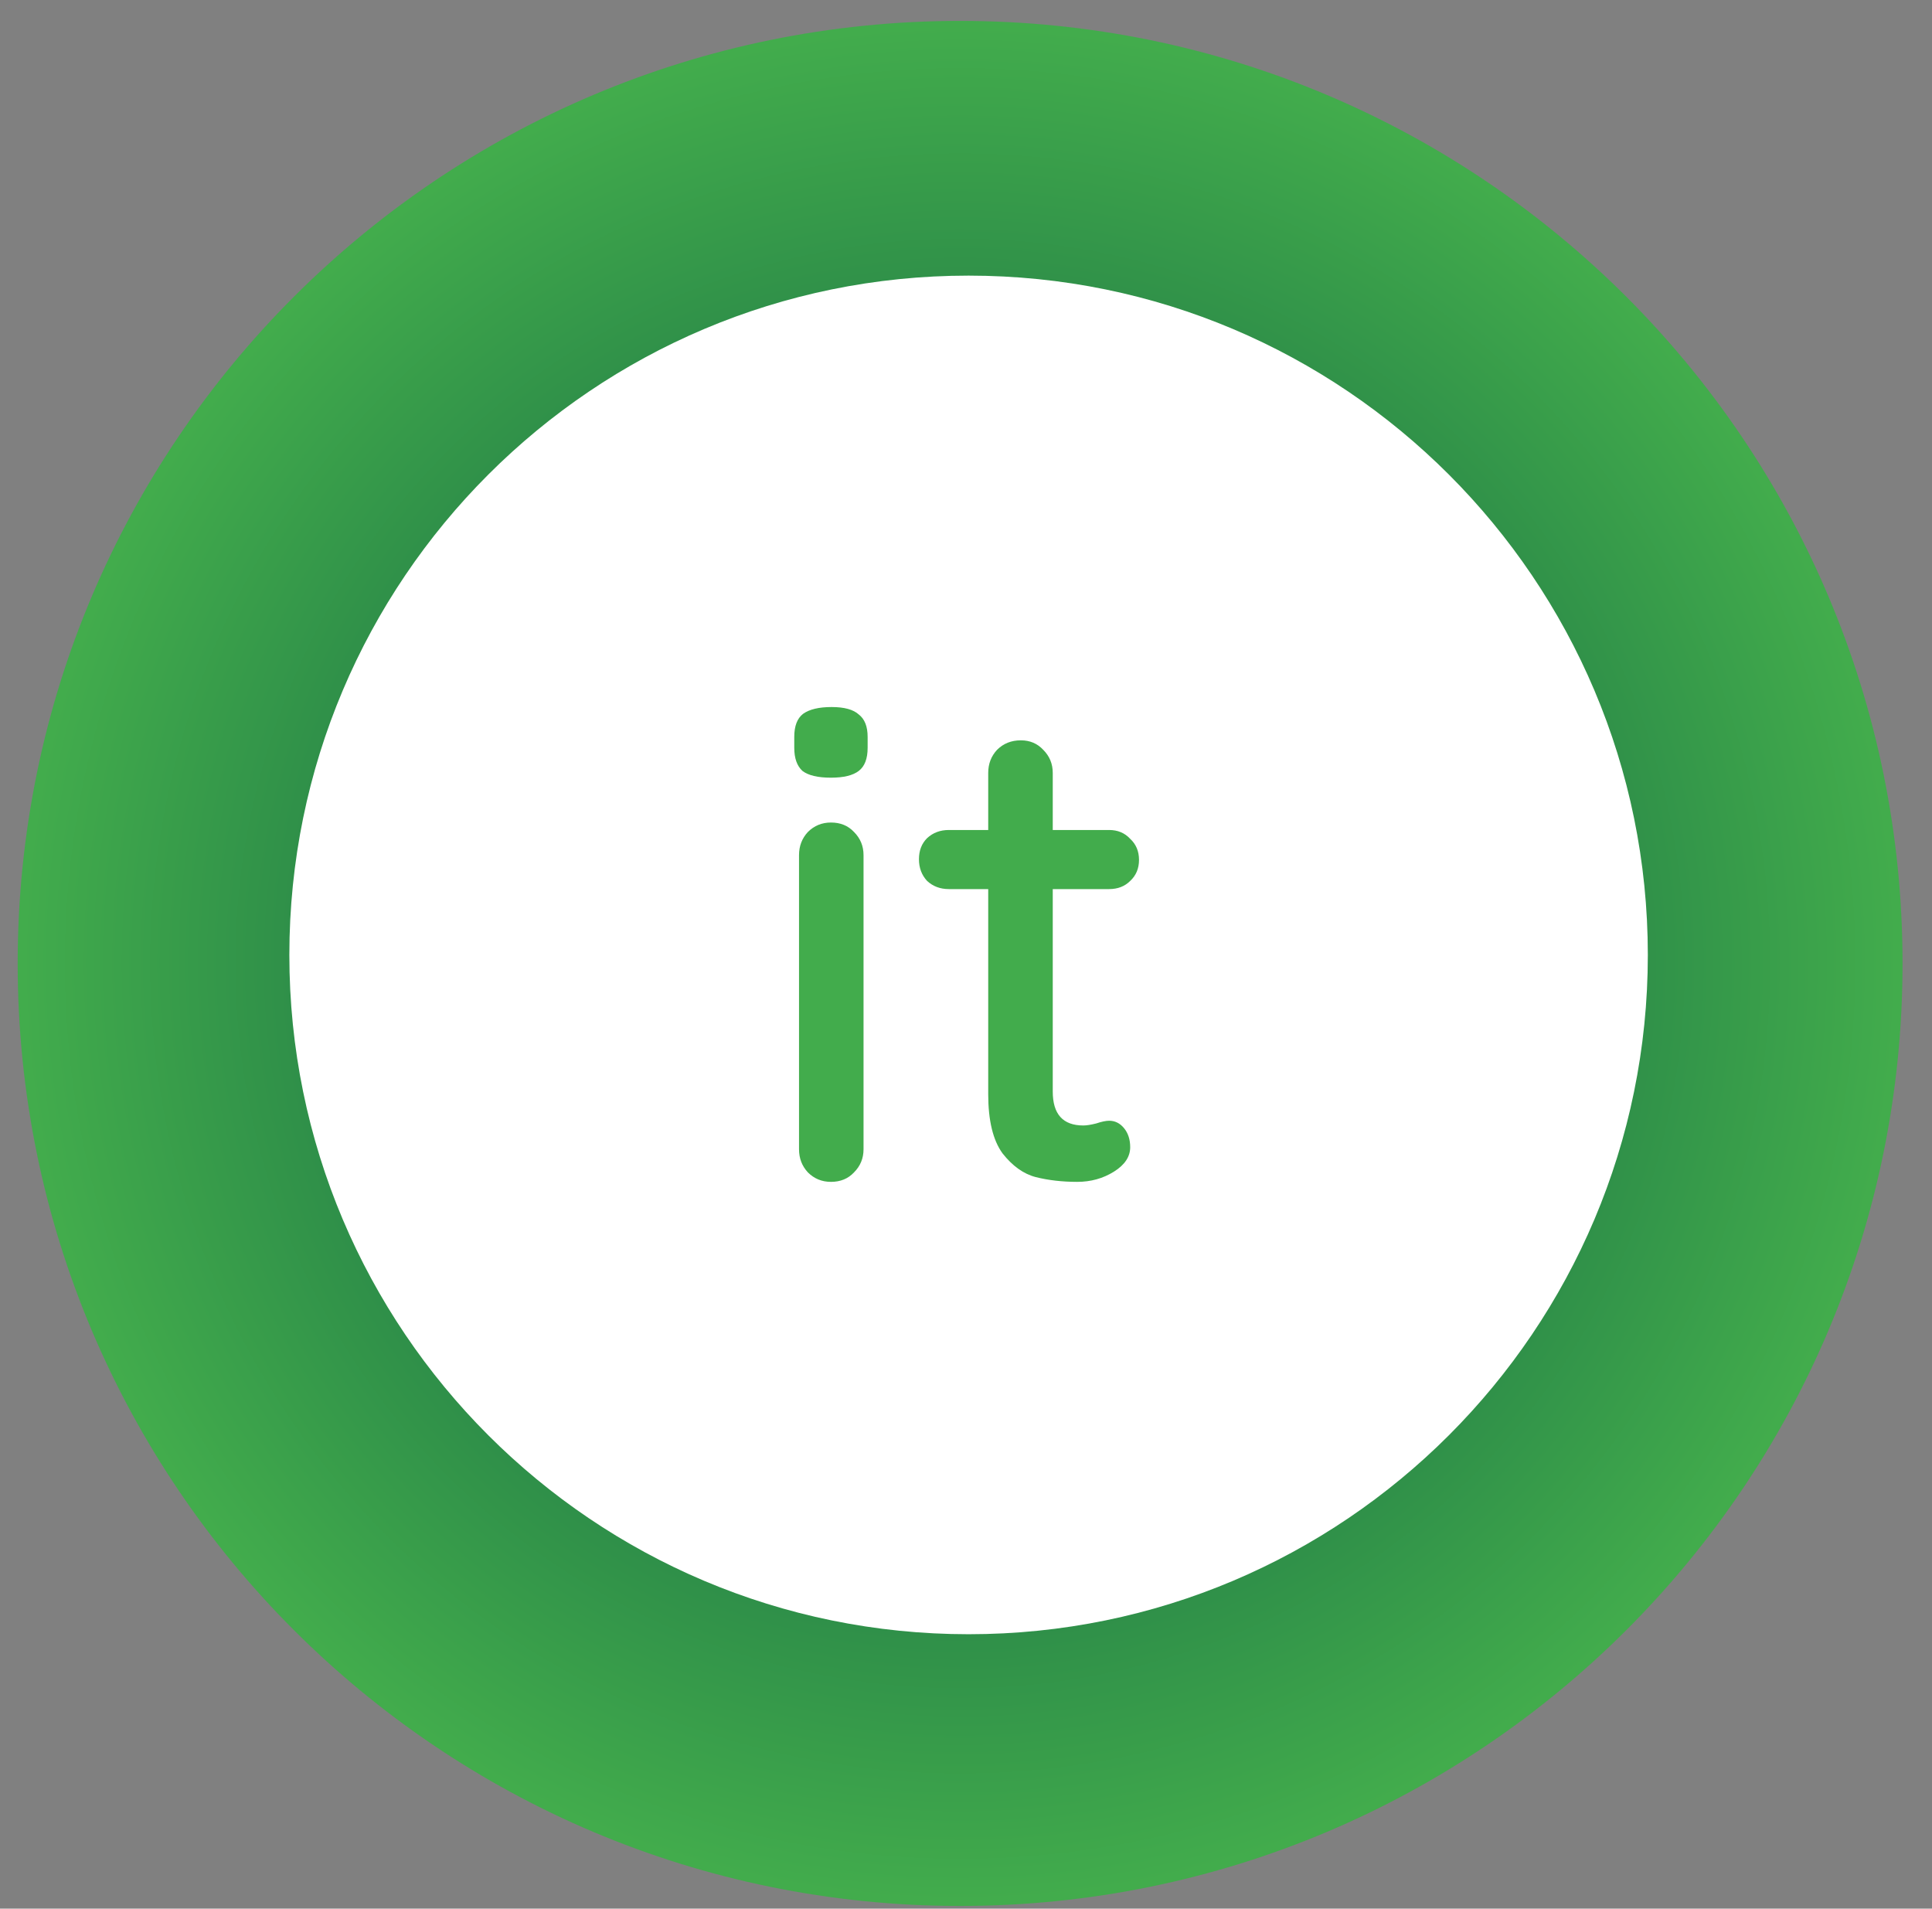
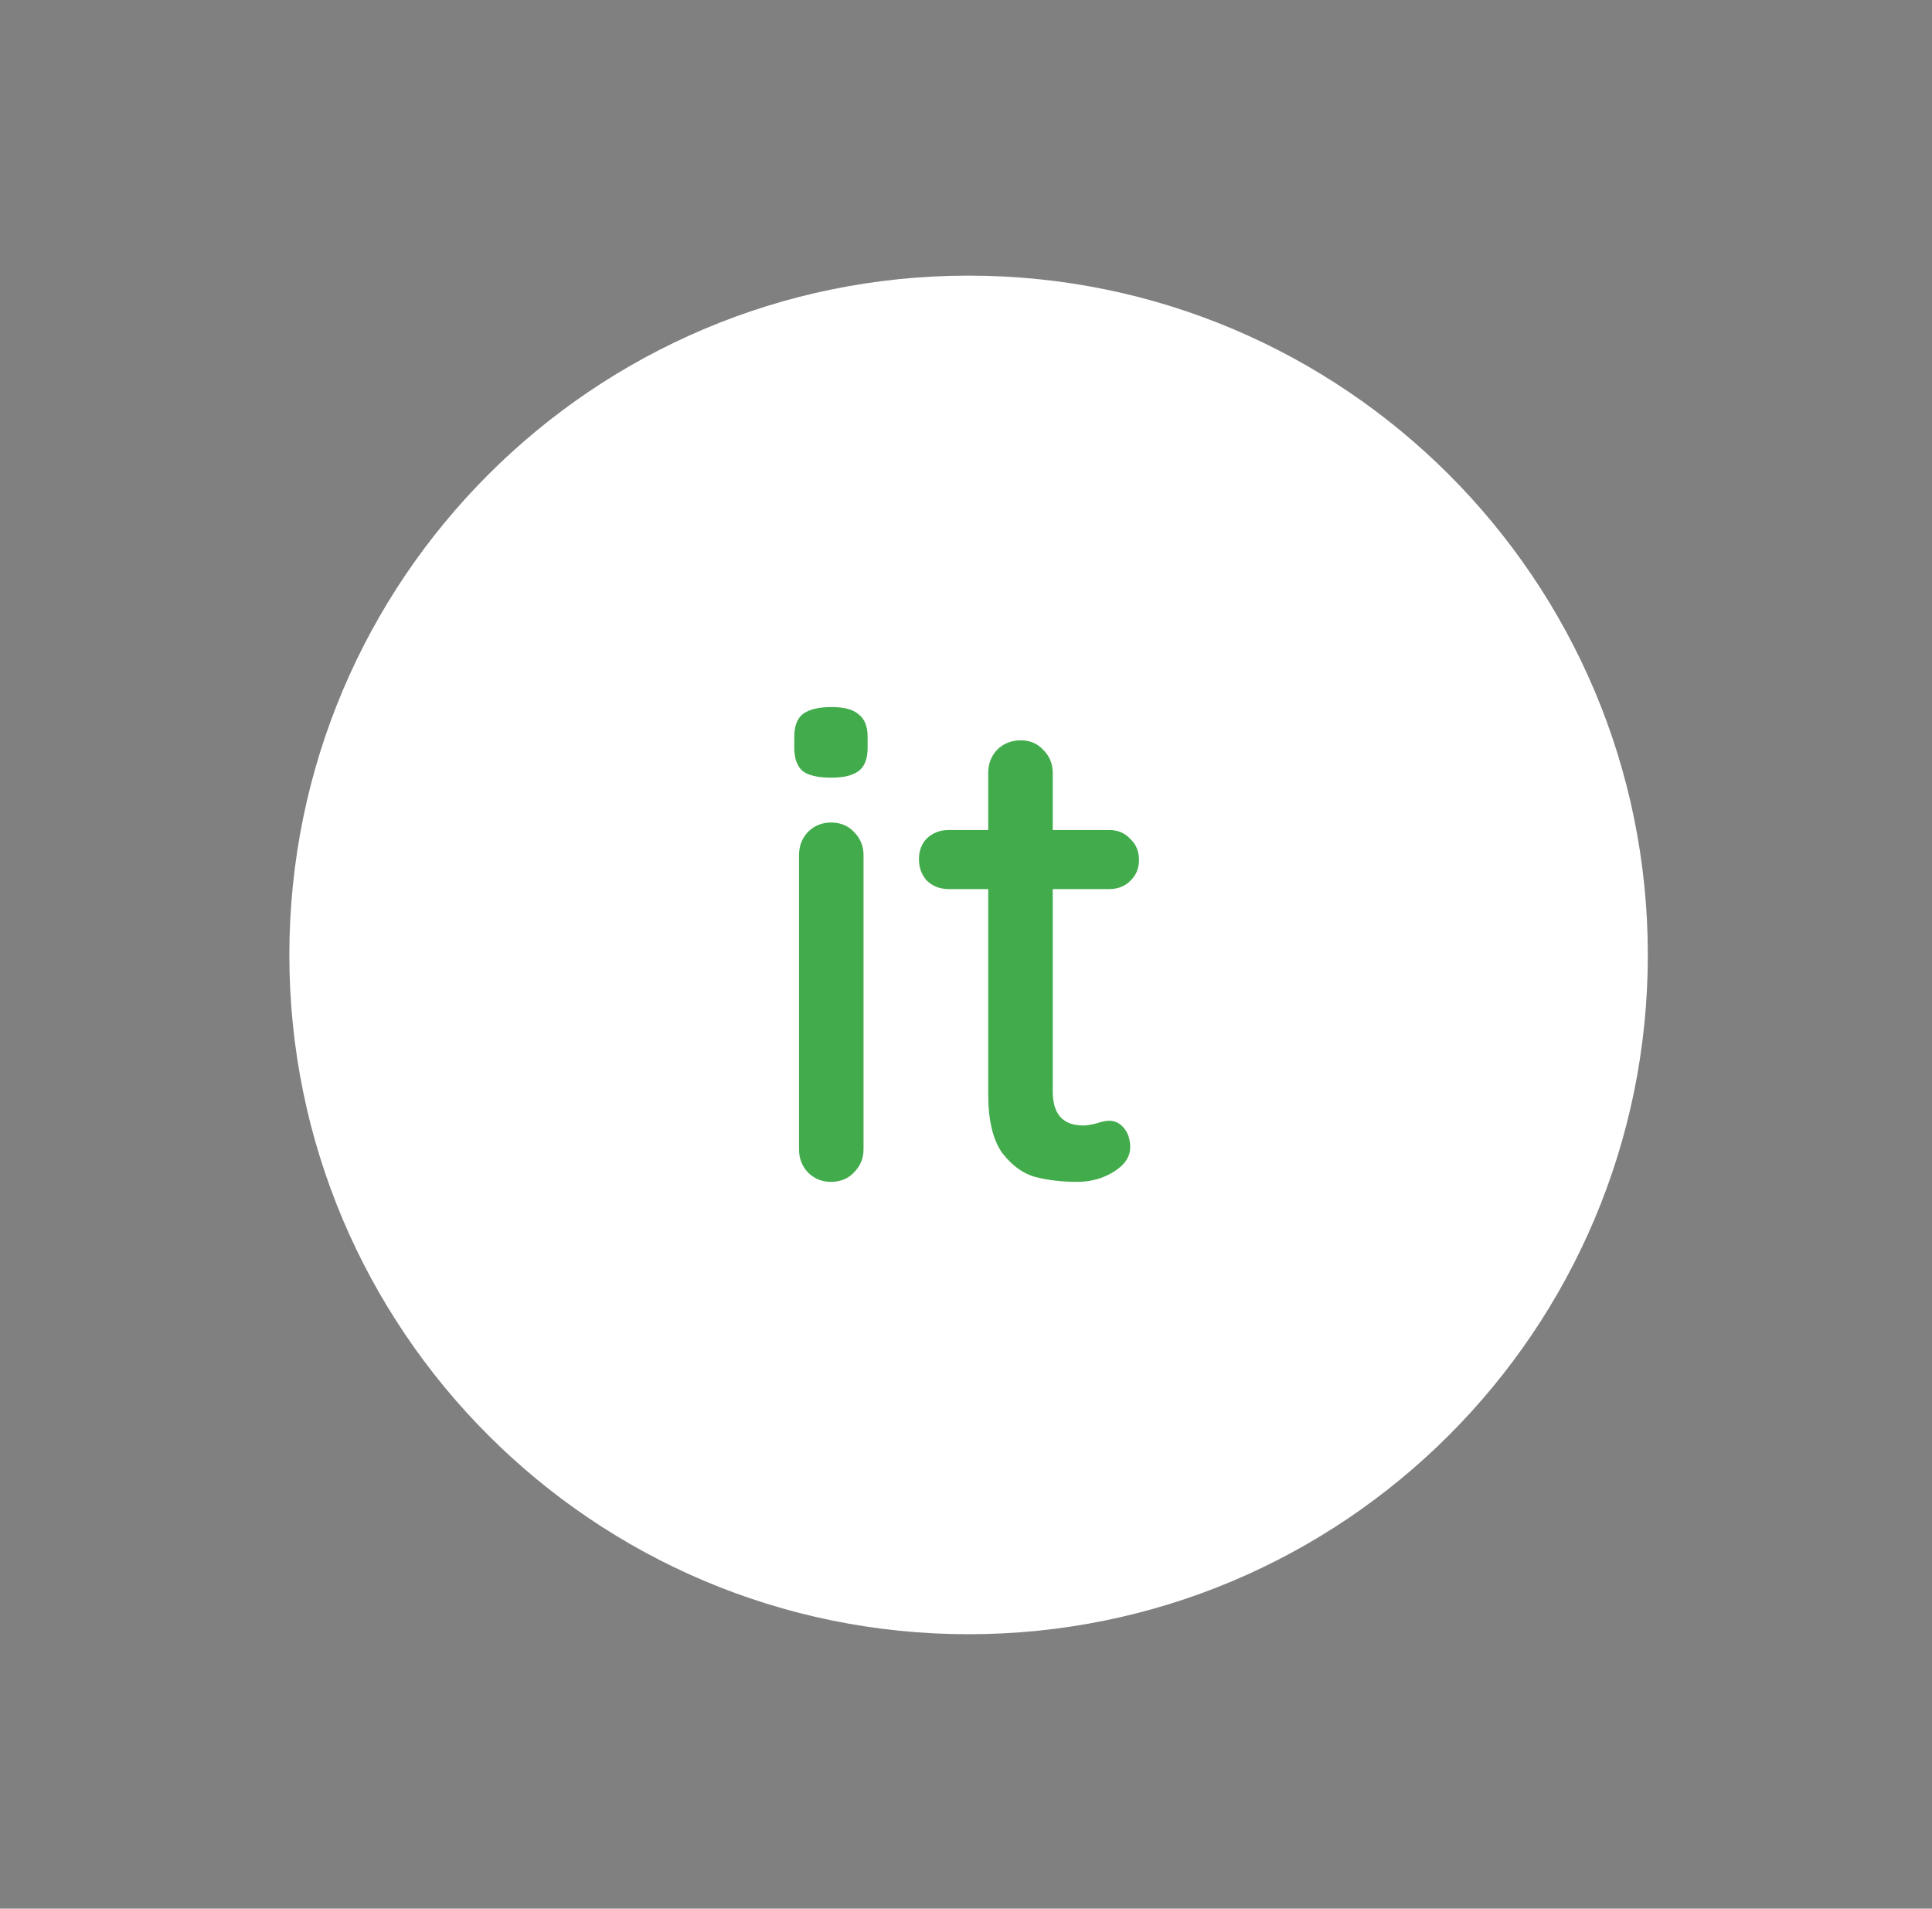
<svg xmlns="http://www.w3.org/2000/svg" width="82" height="81" viewBox="0 0 82 81" fill="none">
  <rect x="0" y="0" width="82" height="81" fill="#808080" stroke="none" />
-   <path d="M40.75 0.887C18.657 0.887 0.75 18.794 0.75 40.887C0.75 62.98 18.657 80.887 40.75 80.887C62.843 80.887 80.75 62.98 80.75 40.887C80.75 18.794 62.843 0.887 40.75 0.887Z" fill="url(#paint0_radial)" />
  <path d="M41.11 69.355C57.032 69.355 69.939 56.448 69.939 40.526C69.939 24.604 57.032 11.697 41.11 11.697C25.188 11.697 12.281 24.604 12.281 40.526C12.281 56.448 25.188 69.355 41.11 69.355Z" fill="white" />
  <path d="M36.651 48.773C36.651 49.158 36.517 49.484 36.248 49.754C35.998 50.023 35.671 50.157 35.268 50.157C34.883 50.157 34.557 50.023 34.288 49.754C34.038 49.484 33.913 49.158 33.913 48.773V36.291C33.913 35.906 34.038 35.579 34.288 35.31C34.557 35.041 34.883 34.907 35.268 34.907C35.671 34.907 35.998 35.041 36.248 35.31C36.517 35.579 36.651 35.906 36.651 36.291V48.773ZM35.268 33.004C34.71 33.004 34.307 32.908 34.057 32.716C33.826 32.504 33.711 32.178 33.711 31.736V31.274C33.711 30.813 33.836 30.486 34.086 30.294C34.355 30.102 34.758 30.006 35.297 30.006C35.835 30.006 36.219 30.112 36.45 30.323C36.7 30.515 36.825 30.832 36.825 31.274V31.736C36.825 32.197 36.7 32.524 36.45 32.716C36.2 32.908 35.806 33.004 35.268 33.004ZM44.682 37.732V46.323C44.682 47.284 45.114 47.764 45.979 47.764C46.114 47.764 46.297 47.736 46.527 47.678C46.758 47.601 46.94 47.563 47.075 47.563C47.325 47.563 47.536 47.668 47.709 47.88C47.882 48.091 47.969 48.36 47.969 48.687C47.969 49.09 47.738 49.437 47.277 49.725C46.815 50.013 46.297 50.157 45.72 50.157C45.086 50.157 44.499 50.09 43.961 49.955C43.443 49.821 42.972 49.484 42.549 48.946C42.145 48.389 41.943 47.553 41.943 46.438V37.732H40.271C39.906 37.732 39.599 37.617 39.349 37.386C39.118 37.136 39.003 36.829 39.003 36.464C39.003 36.098 39.118 35.8 39.349 35.57C39.599 35.339 39.906 35.224 40.271 35.224H41.943V32.802C41.943 32.418 42.068 32.091 42.318 31.822C42.587 31.553 42.924 31.419 43.327 31.419C43.712 31.419 44.029 31.553 44.279 31.822C44.548 32.091 44.682 32.418 44.682 32.802V35.224H47.075C47.44 35.224 47.738 35.349 47.969 35.599C48.218 35.829 48.343 36.127 48.343 36.492C48.343 36.858 48.218 37.155 47.969 37.386C47.738 37.617 47.44 37.732 47.075 37.732H44.682Z" fill="#42AC4C" />
  <defs>
    <radialGradient id="paint0_radial" cx="0" cy="0" r="1" gradientUnits="userSpaceOnUse" gradientTransform="translate(40.75 40.887) rotate(90) scale(40)">
      <stop stop-color="#004941" />
      <stop offset="1" stop-color="#42AC4C" />
    </radialGradient>
  </defs>
</svg>